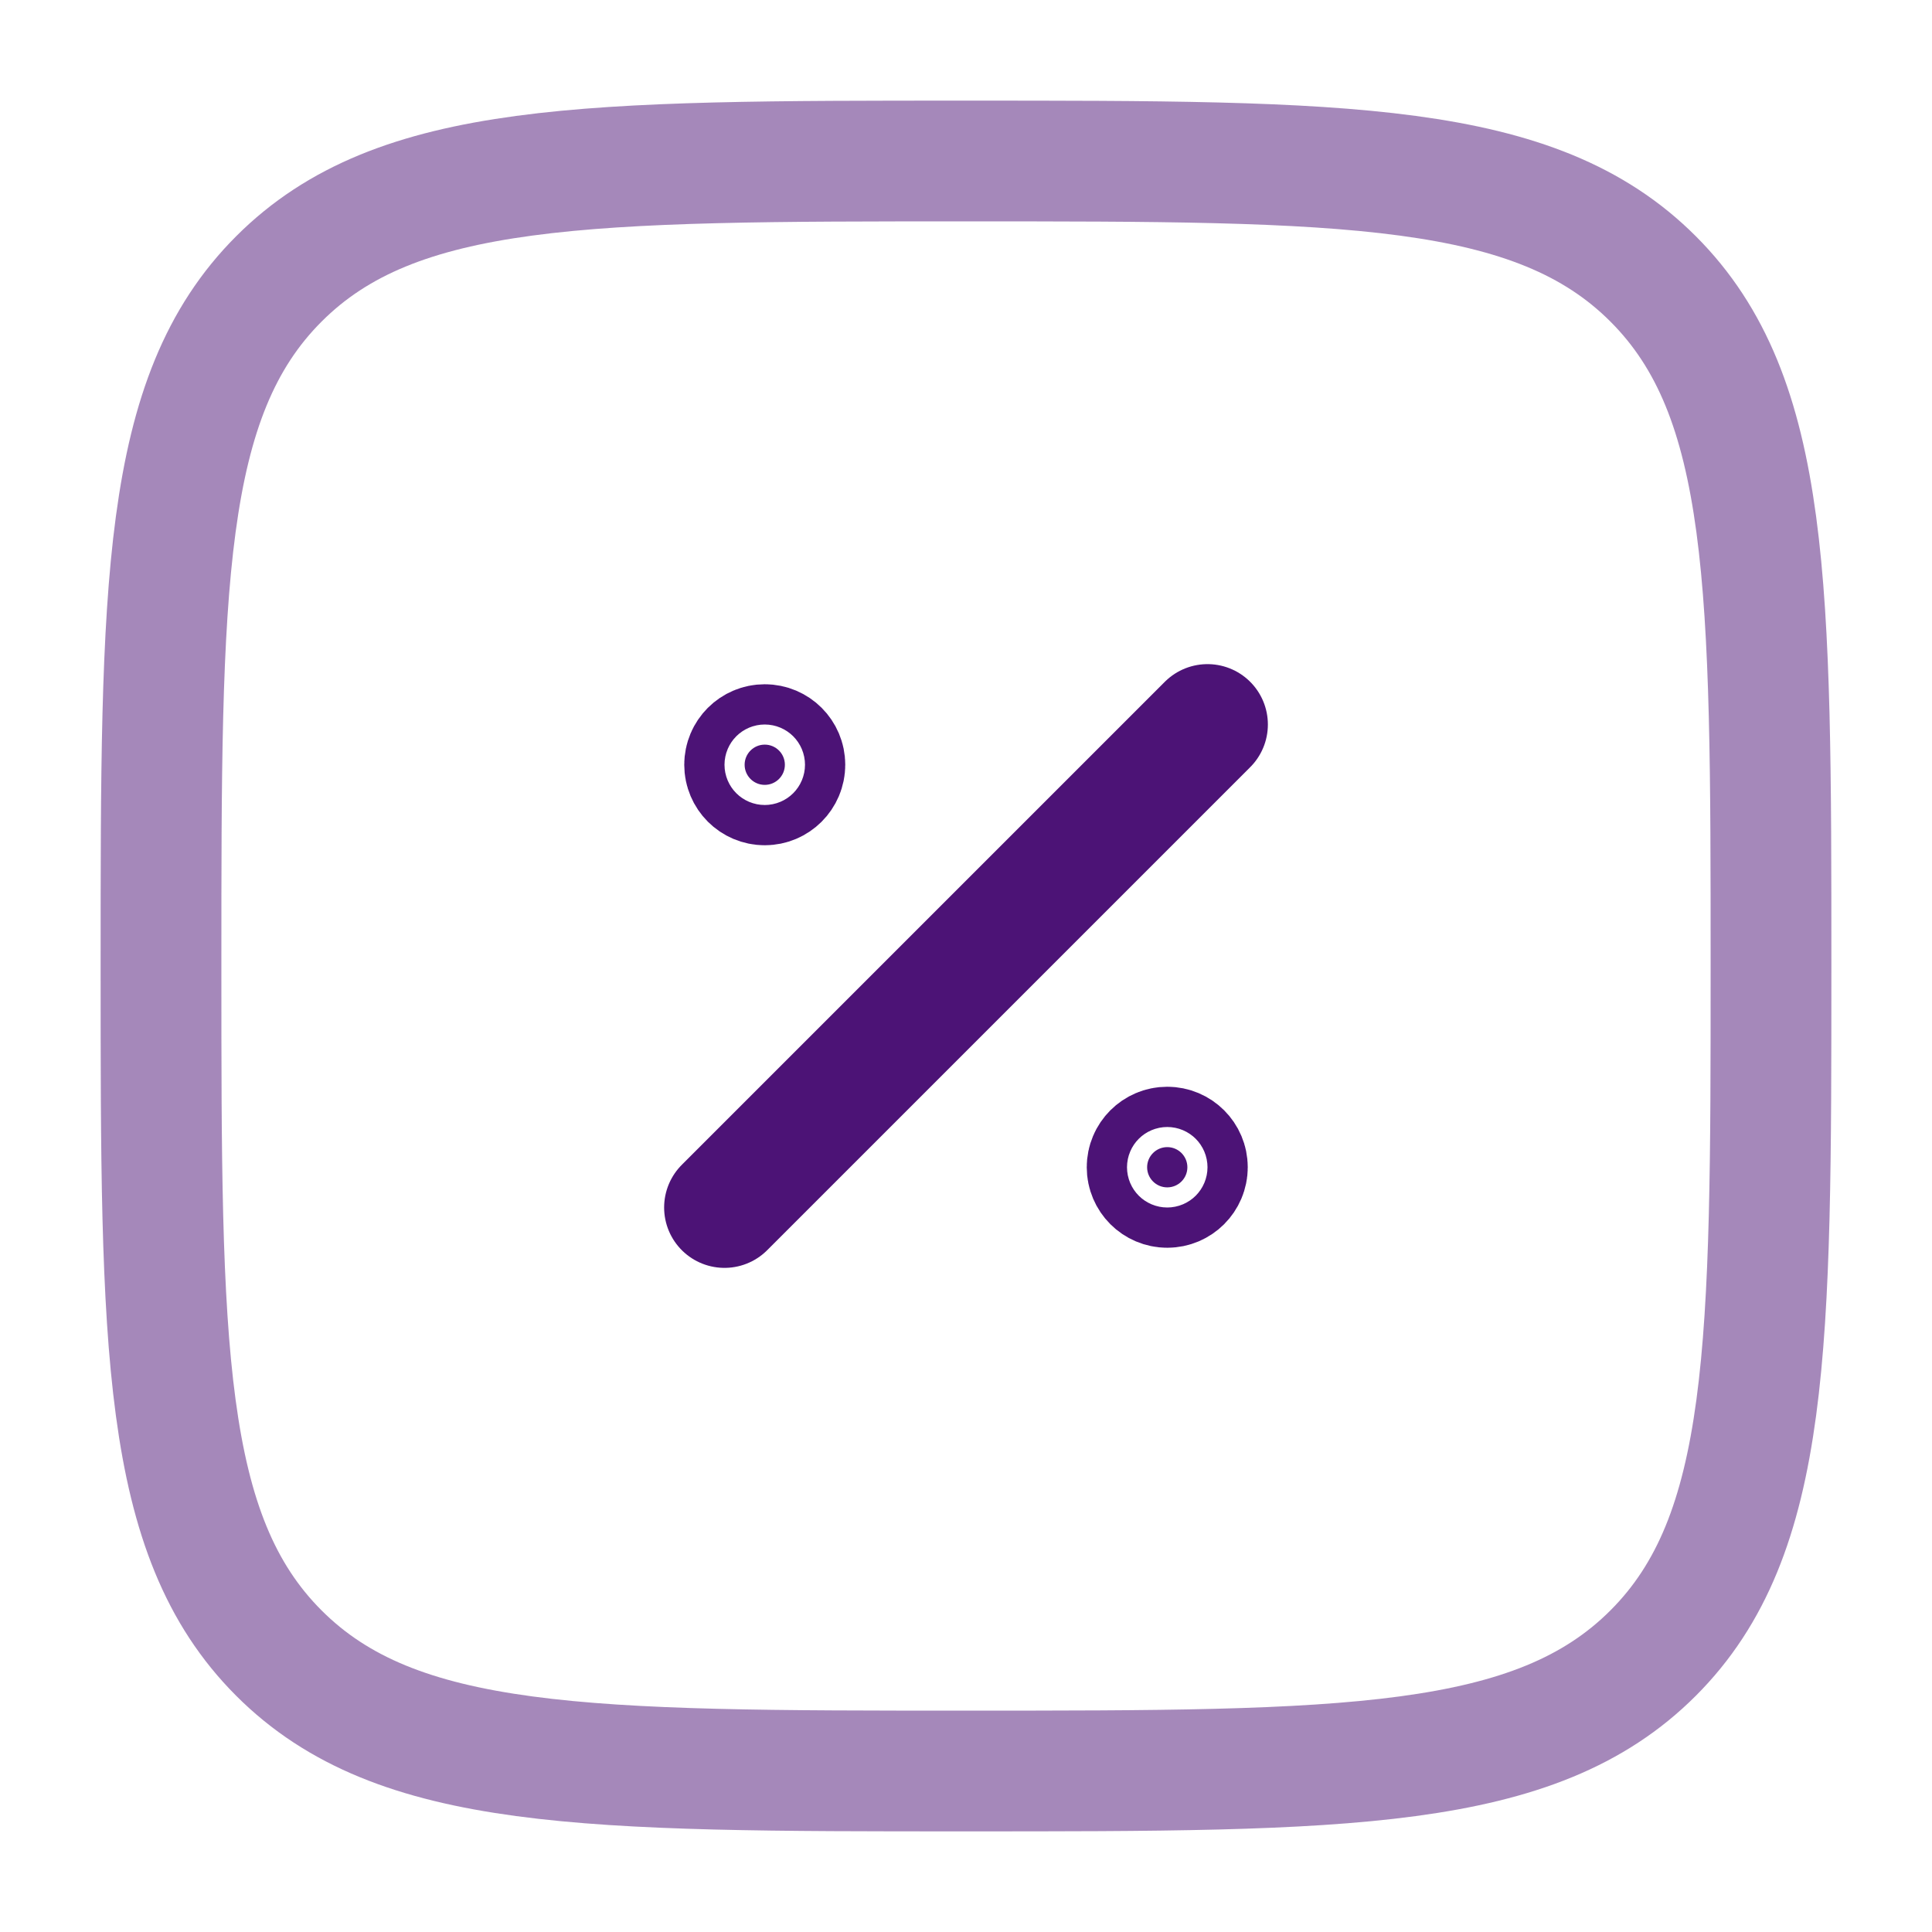
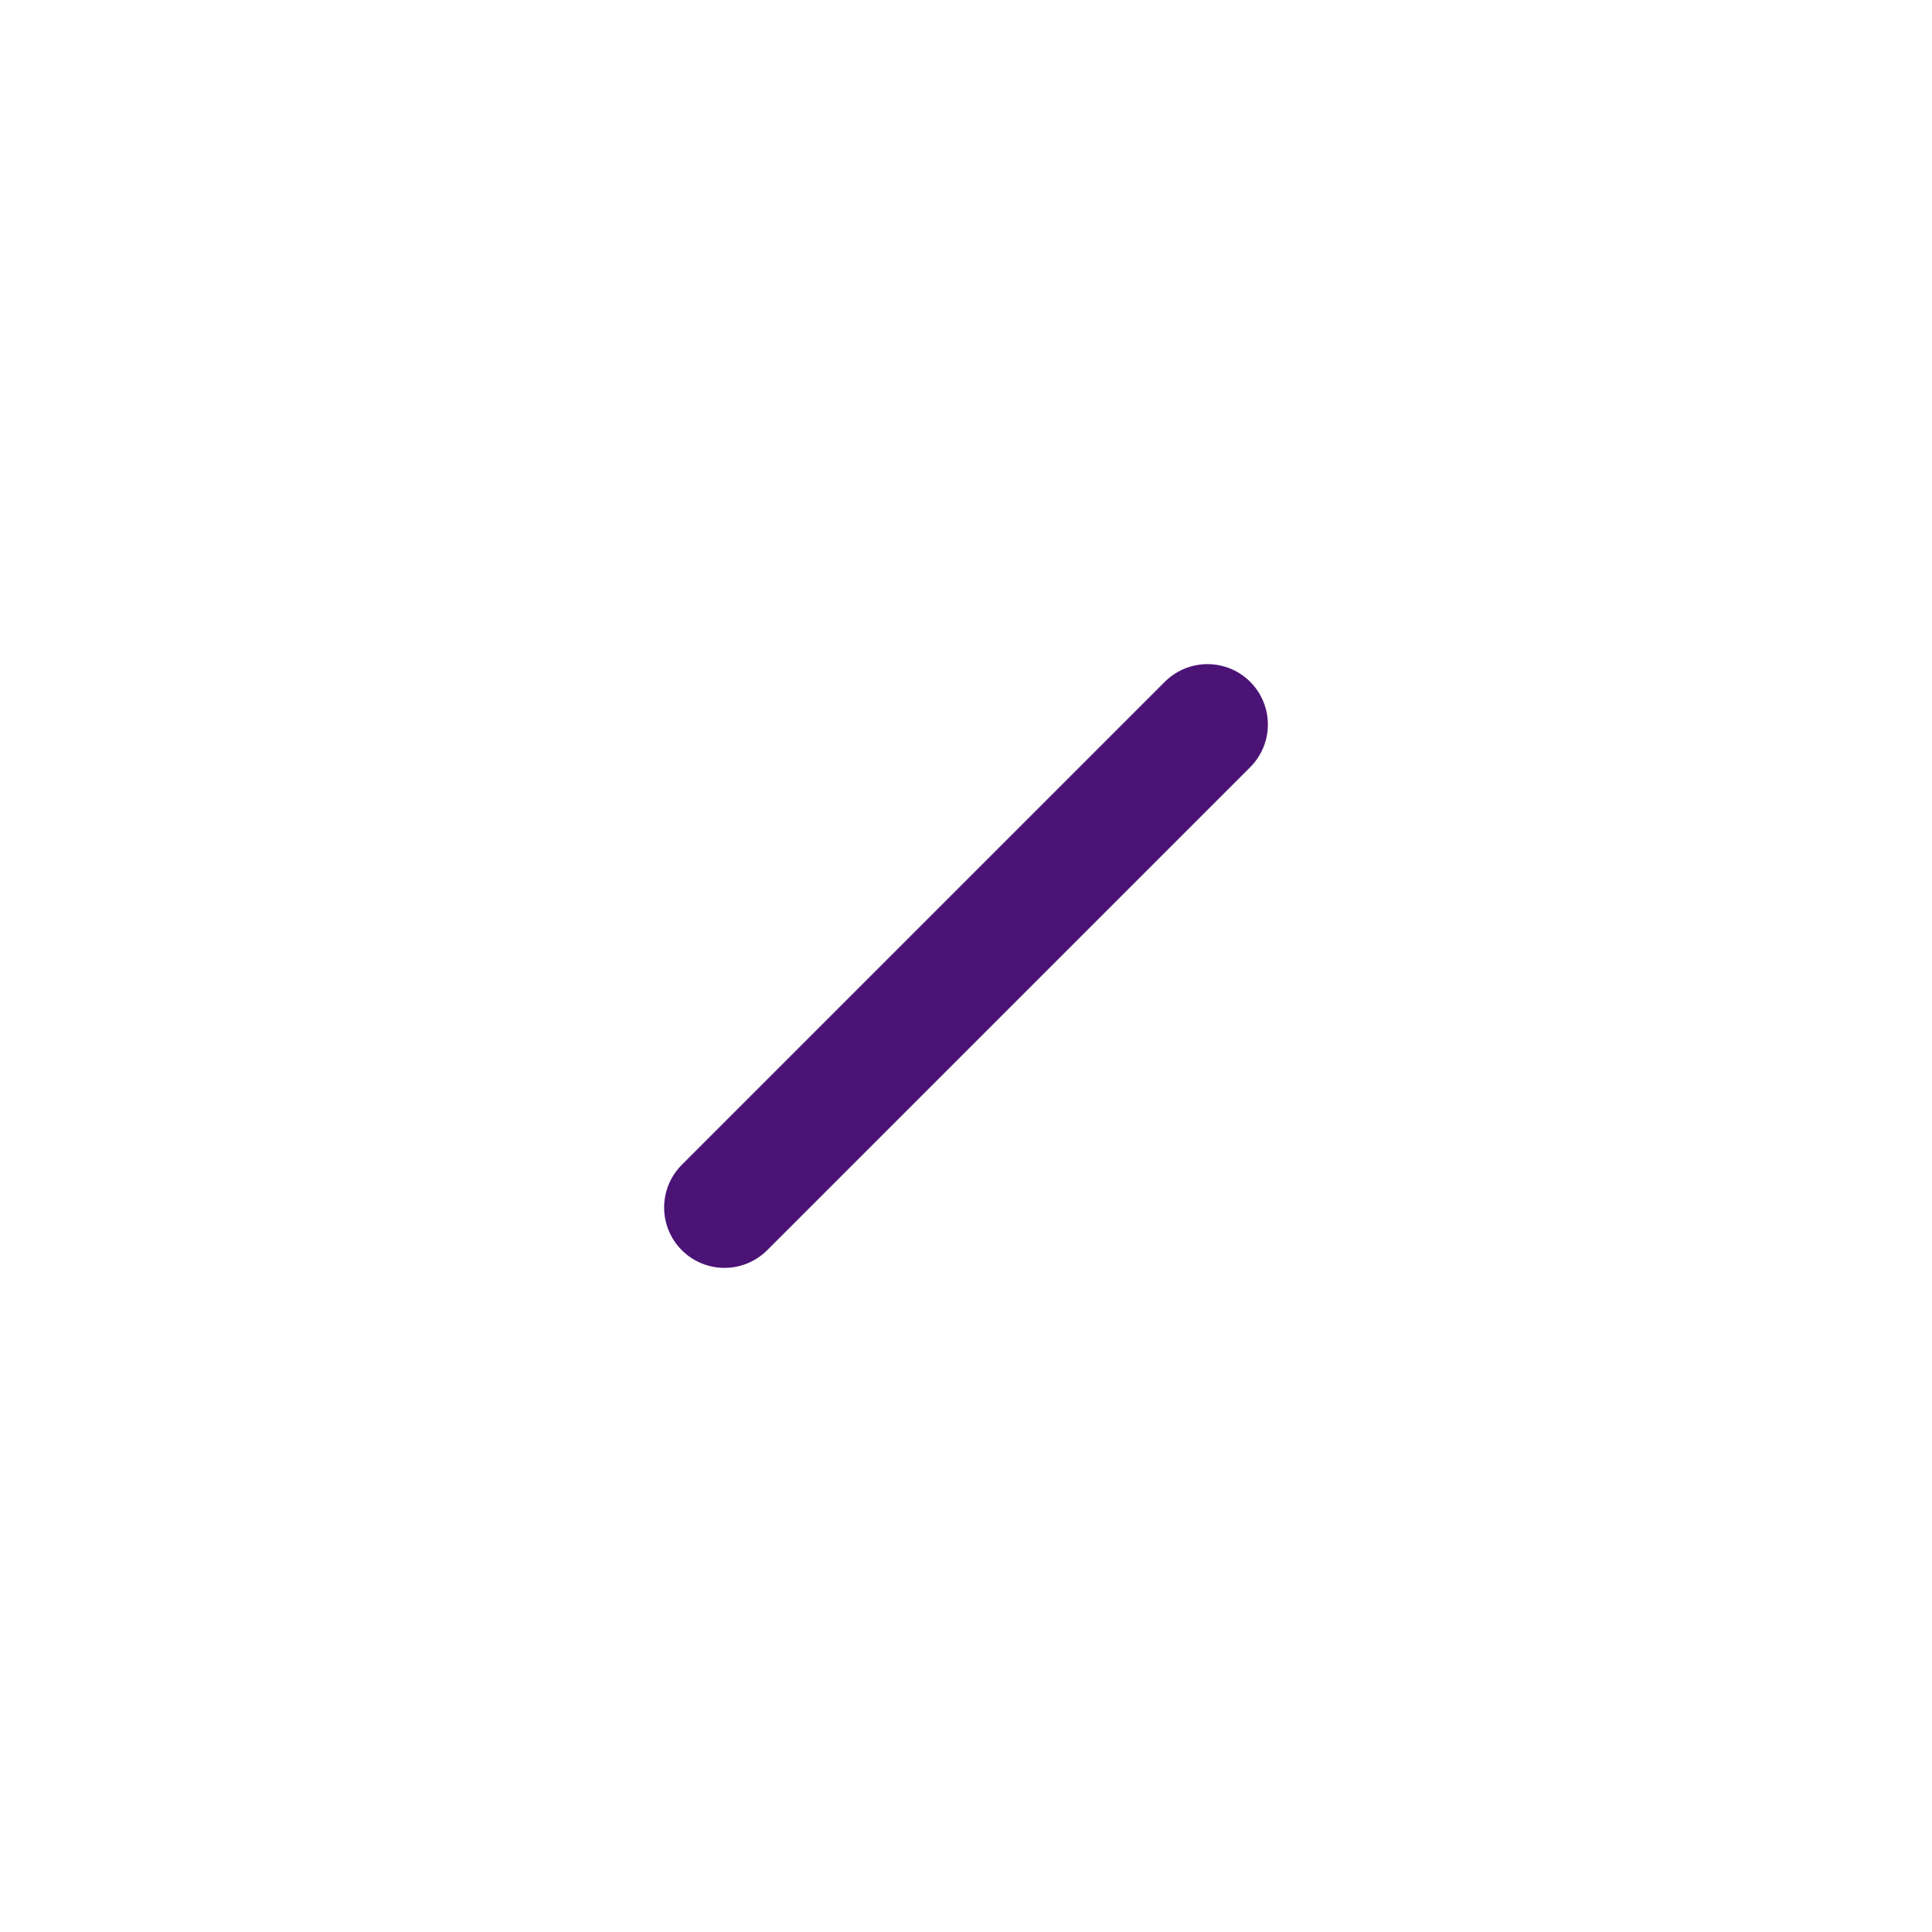
<svg xmlns="http://www.w3.org/2000/svg" width="48" height="48" viewBox="0 0 48 48" fill="none">
  <path d="M18 30L30 18" stroke="#4C1376" stroke-width="3" stroke-linecap="round" />
-   <path d="M29.5 29C29.5 29.276 29.276 29.5 29 29.5C28.724 29.5 28.5 29.276 28.5 29C28.5 28.724 28.724 28.5 29 28.5C29.276 28.5 29.5 28.724 29.5 29Z" fill="#4C1376" stroke="#4C1376" stroke-width="3" />
-   <path d="M19.5 19C19.5 19.276 19.276 19.5 19 19.5C18.724 19.5 18.5 19.276 18.5 19C18.5 18.724 18.724 18.5 19 18.5C19.276 18.5 19.5 18.724 19.5 19Z" fill="#4C1376" stroke="#4C1376" stroke-width="3" />
-   <path opacity="0.5" d="M4 24C4 14.572 4 9.858 6.929 6.929C9.858 4 14.572 4 24 4C33.428 4 38.142 4 41.071 6.929C44 9.858 44 14.572 44 24C44 33.428 44 38.142 41.071 41.071C38.142 44 33.428 44 24 44C14.572 44 9.858 44 6.929 41.071C4 38.142 4 33.428 4 24Z" stroke="#4C1376" stroke-width="3" />
</svg>